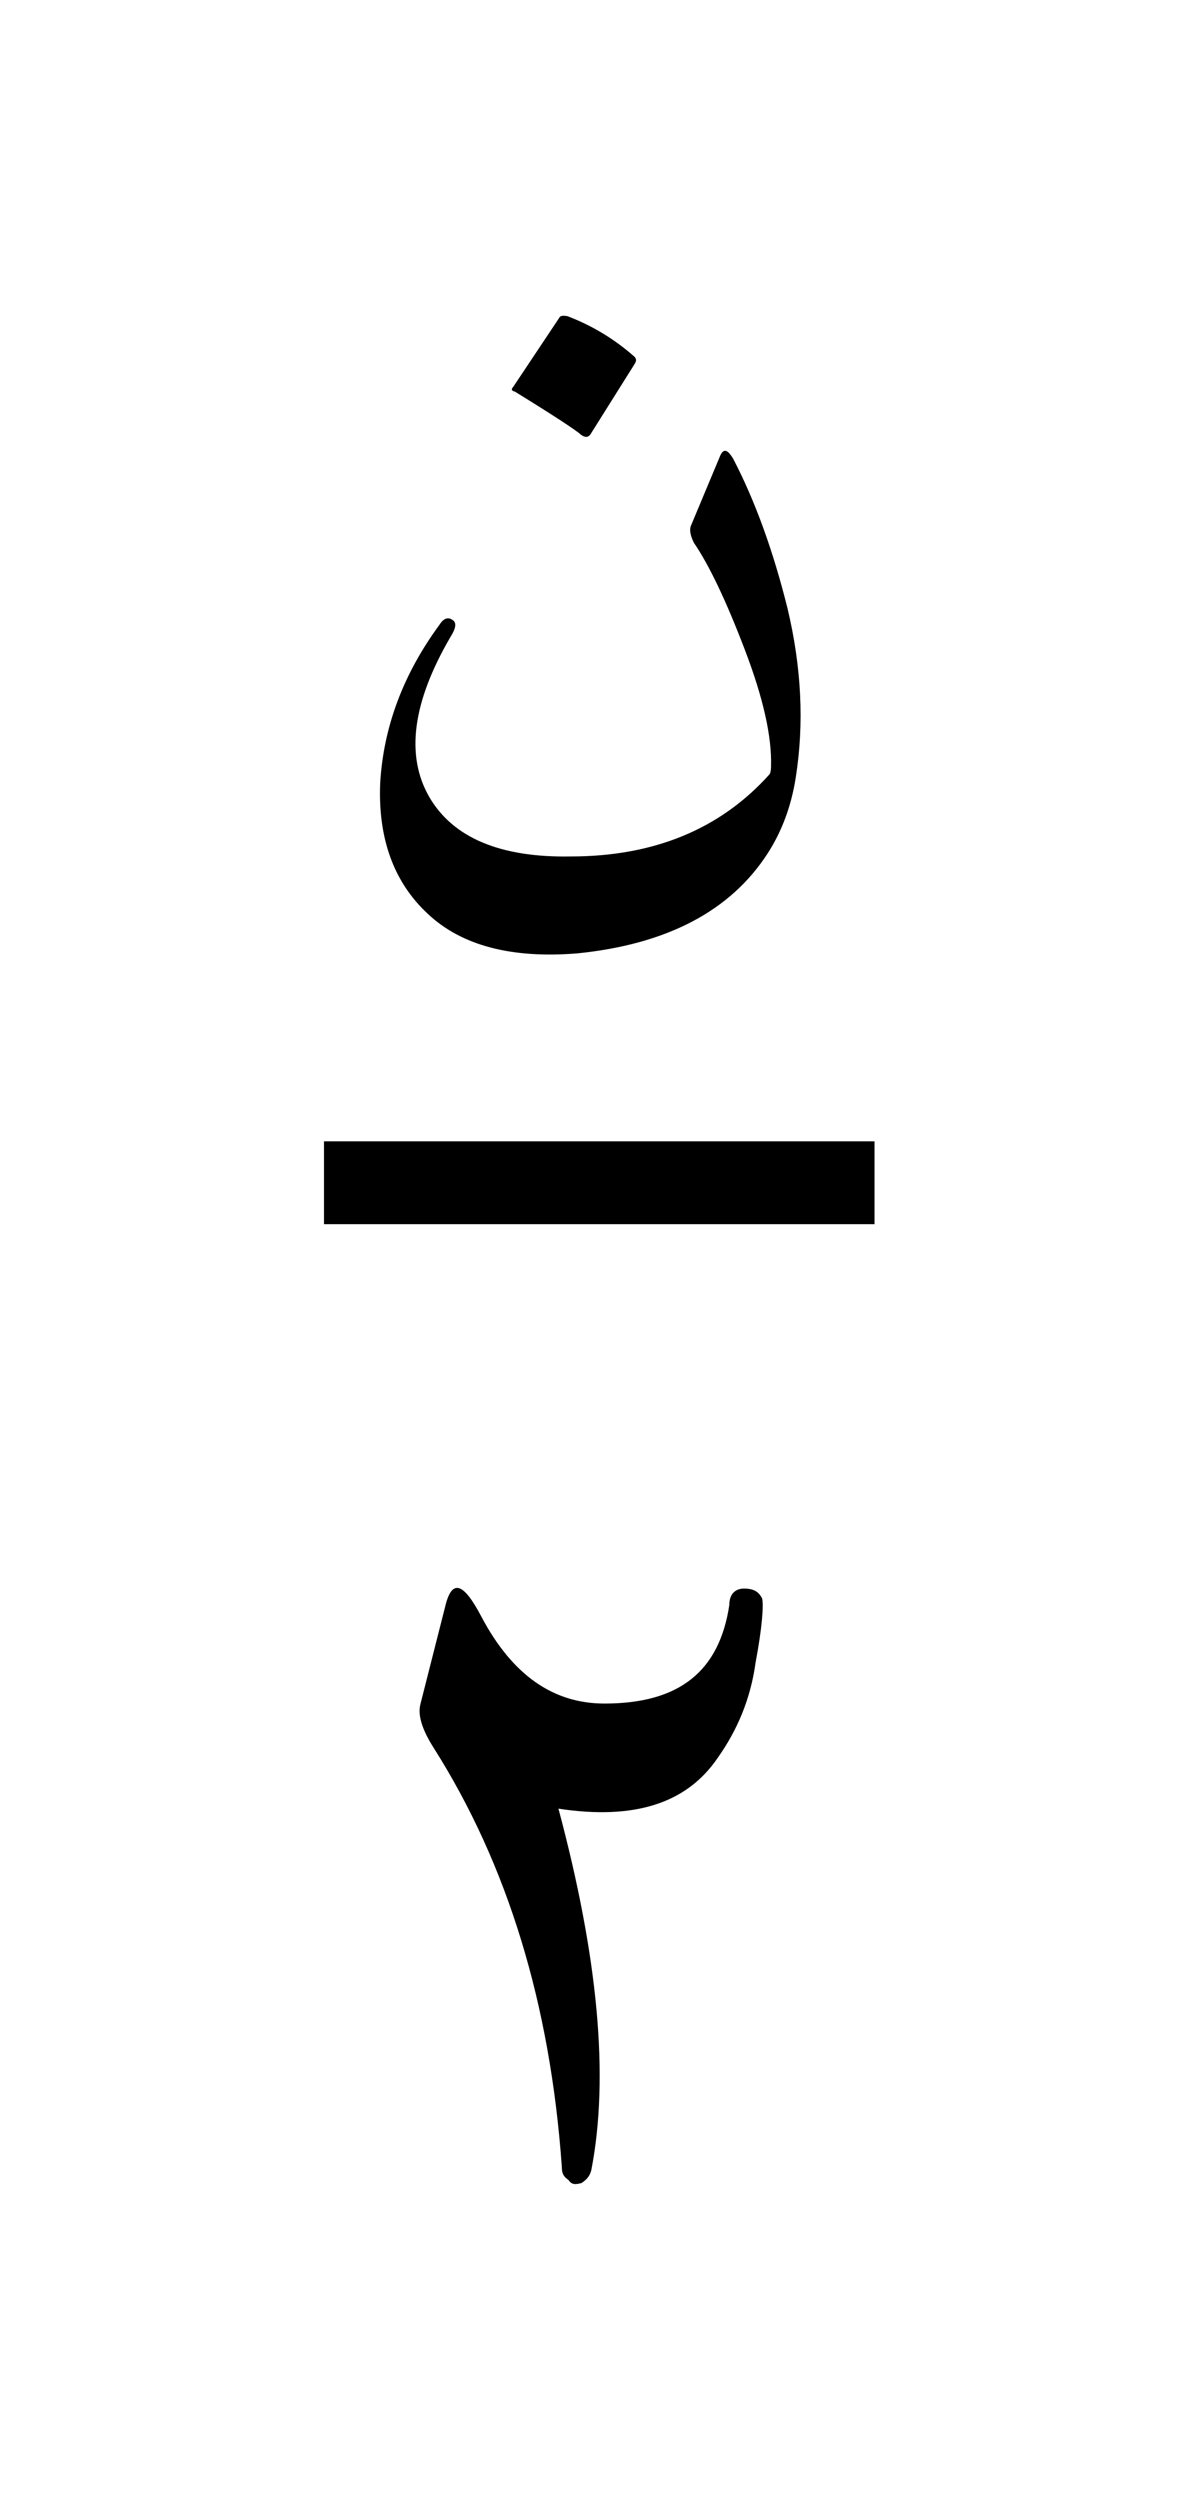
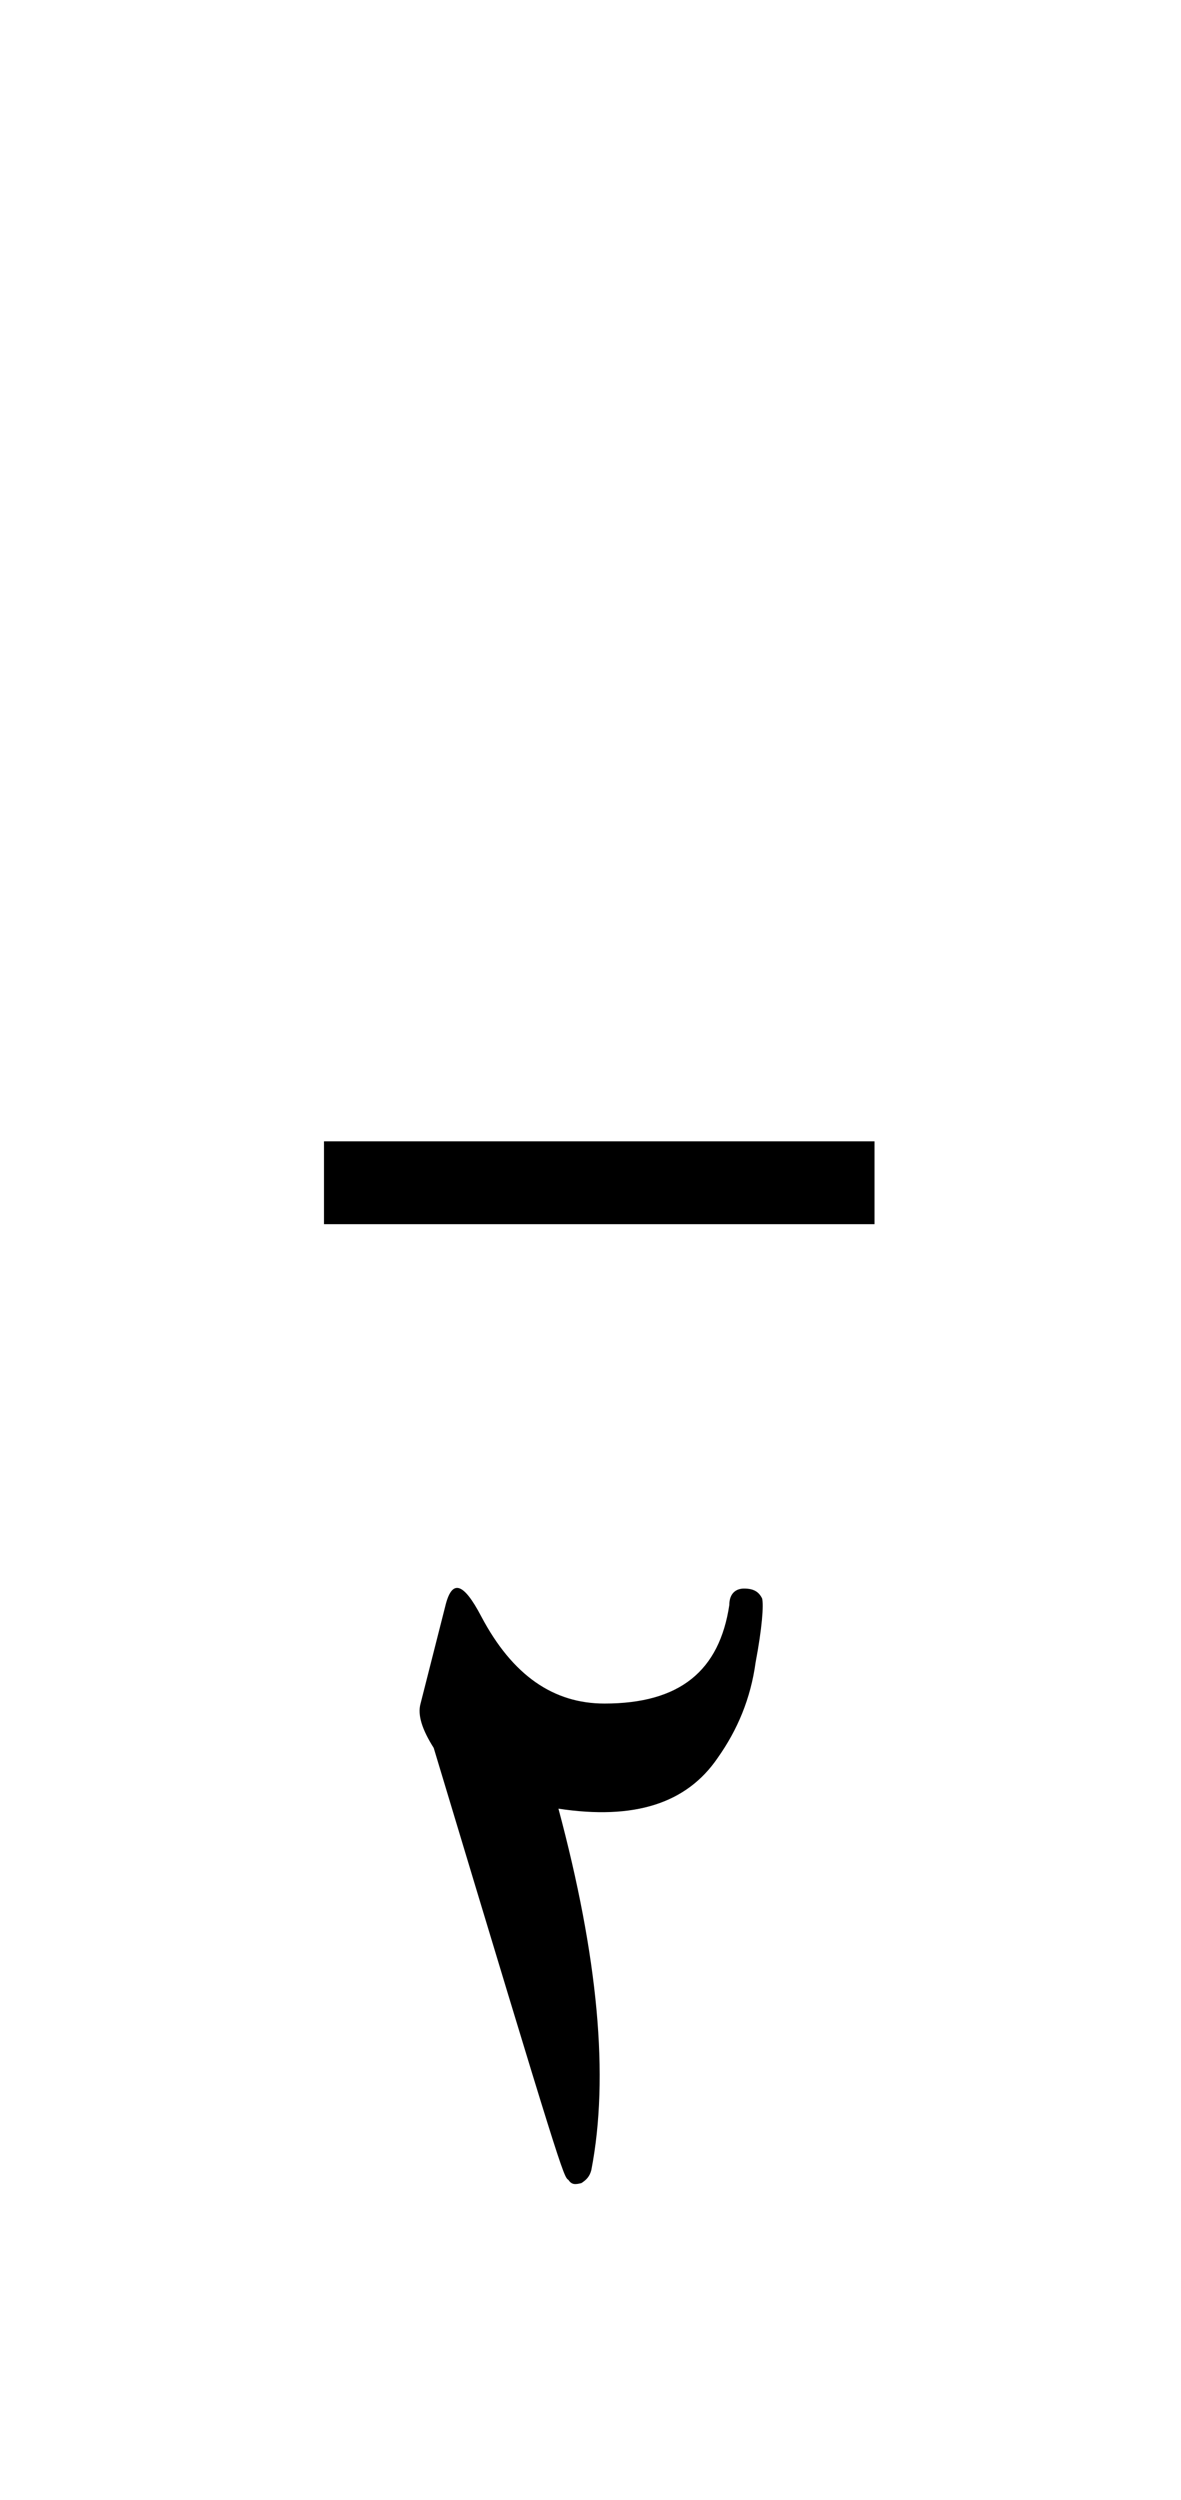
<svg xmlns="http://www.w3.org/2000/svg" xmlns:xlink="http://www.w3.org/1999/xlink" width="11.238" height="23.784" viewBox="0 0 11.238 23.784">
  <defs>
    <g>
      <g id="glyph-0-0">
-         <path d="M 3.922 -4.125 C 4.129 -3.727 4.301 -3.254 4.438 -2.703 C 4.57 -2.148 4.598 -1.613 4.516 -1.094 C 4.473 -0.82 4.383 -0.582 4.25 -0.375 C 3.895 0.176 3.289 0.492 2.438 0.578 C 1.812 0.629 1.336 0.504 1.016 0.203 C 0.691 -0.098 0.539 -0.516 0.562 -1.047 C 0.594 -1.578 0.781 -2.078 1.125 -2.547 C 1.164 -2.609 1.207 -2.625 1.25 -2.594 C 1.289 -2.57 1.285 -2.52 1.234 -2.438 C 0.867 -1.812 0.801 -1.301 1.031 -0.906 C 1.258 -0.52 1.707 -0.332 2.375 -0.344 C 3.164 -0.344 3.797 -0.602 4.266 -1.125 C 4.273 -1.133 4.281 -1.16 4.281 -1.203 C 4.289 -1.484 4.207 -1.852 4.031 -2.312 C 3.852 -2.781 3.691 -3.117 3.547 -3.328 C 3.516 -3.391 3.504 -3.441 3.516 -3.484 L 3.797 -4.156 C 3.828 -4.227 3.867 -4.219 3.922 -4.125 Z M 2.266 -5.469 C 2.273 -5.488 2.301 -5.492 2.344 -5.484 C 2.57 -5.398 2.781 -5.273 2.969 -5.109 C 3 -5.086 3.004 -5.062 2.984 -5.031 L 2.562 -4.359 C 2.539 -4.328 2.508 -4.328 2.469 -4.359 C 2.426 -4.398 2.219 -4.535 1.844 -4.766 C 1.812 -4.773 1.805 -4.789 1.828 -4.812 Z M 2.266 -5.469 " />
-       </g>
+         </g>
      <g id="glyph-1-0">
-         <path d="M 1.234 -4.672 L 1 -3.75 C 0.969 -3.641 1.016 -3.5 1.125 -3.328 C 1.828 -2.219 2.234 -0.891 2.344 0.656 C 2.344 0.719 2.359 0.75 2.406 0.781 C 2.438 0.828 2.469 0.828 2.531 0.812 C 2.578 0.781 2.609 0.75 2.625 0.688 C 2.797 -0.203 2.688 -1.344 2.312 -2.75 C 3.031 -2.641 3.531 -2.797 3.828 -3.234 C 4.016 -3.5 4.141 -3.797 4.188 -4.141 C 4.25 -4.469 4.266 -4.688 4.25 -4.75 C 4.219 -4.812 4.172 -4.844 4.078 -4.844 C 4 -4.844 3.938 -4.797 3.938 -4.688 C 3.844 -4.062 3.469 -3.75 2.75 -3.75 C 2.266 -3.75 1.875 -4.016 1.578 -4.578 C 1.406 -4.906 1.297 -4.938 1.234 -4.672 Z M 1.234 -4.672 " />
+         <path d="M 1.234 -4.672 L 1 -3.75 C 0.969 -3.641 1.016 -3.5 1.125 -3.328 C 2.344 0.719 2.359 0.75 2.406 0.781 C 2.438 0.828 2.469 0.828 2.531 0.812 C 2.578 0.781 2.609 0.75 2.625 0.688 C 2.797 -0.203 2.688 -1.344 2.312 -2.75 C 3.031 -2.641 3.531 -2.797 3.828 -3.234 C 4.016 -3.5 4.141 -3.797 4.188 -4.141 C 4.25 -4.469 4.266 -4.688 4.25 -4.75 C 4.219 -4.812 4.172 -4.844 4.078 -4.844 C 4 -4.844 3.938 -4.797 3.938 -4.688 C 3.844 -4.062 3.469 -3.75 2.75 -3.75 C 2.266 -3.75 1.875 -4.016 1.578 -4.578 C 1.406 -4.906 1.297 -4.938 1.234 -4.672 Z M 1.234 -4.672 " />
      </g>
    </g>
  </defs>
  <g id="viewport-shift" transform="translate(-463.488,-126.801)">
    <g fill="rgb(0%, 0%, 0%)" fill-opacity="1">
      <use xlink:href="#glyph-0-0" x="466.544" y="135.293" />
    </g>
    <path fill="none" stroke-width="0.789" stroke-linecap="butt" stroke-linejoin="miter" stroke="rgb(0%, 0%, 0%)" stroke-opacity="1" stroke-miterlimit="10" d="M 395.053 -65.752 L 400.297 -65.752 " transform="matrix(0.999, 0, 0, -0.999, 71.913, 72.367)" />
    <g fill="rgb(0%, 0%, 0%)" fill-opacity="1">
      <use xlink:href="#glyph-1-0" x="466.49" y="146.758" />
    </g>
  </g>
</svg>